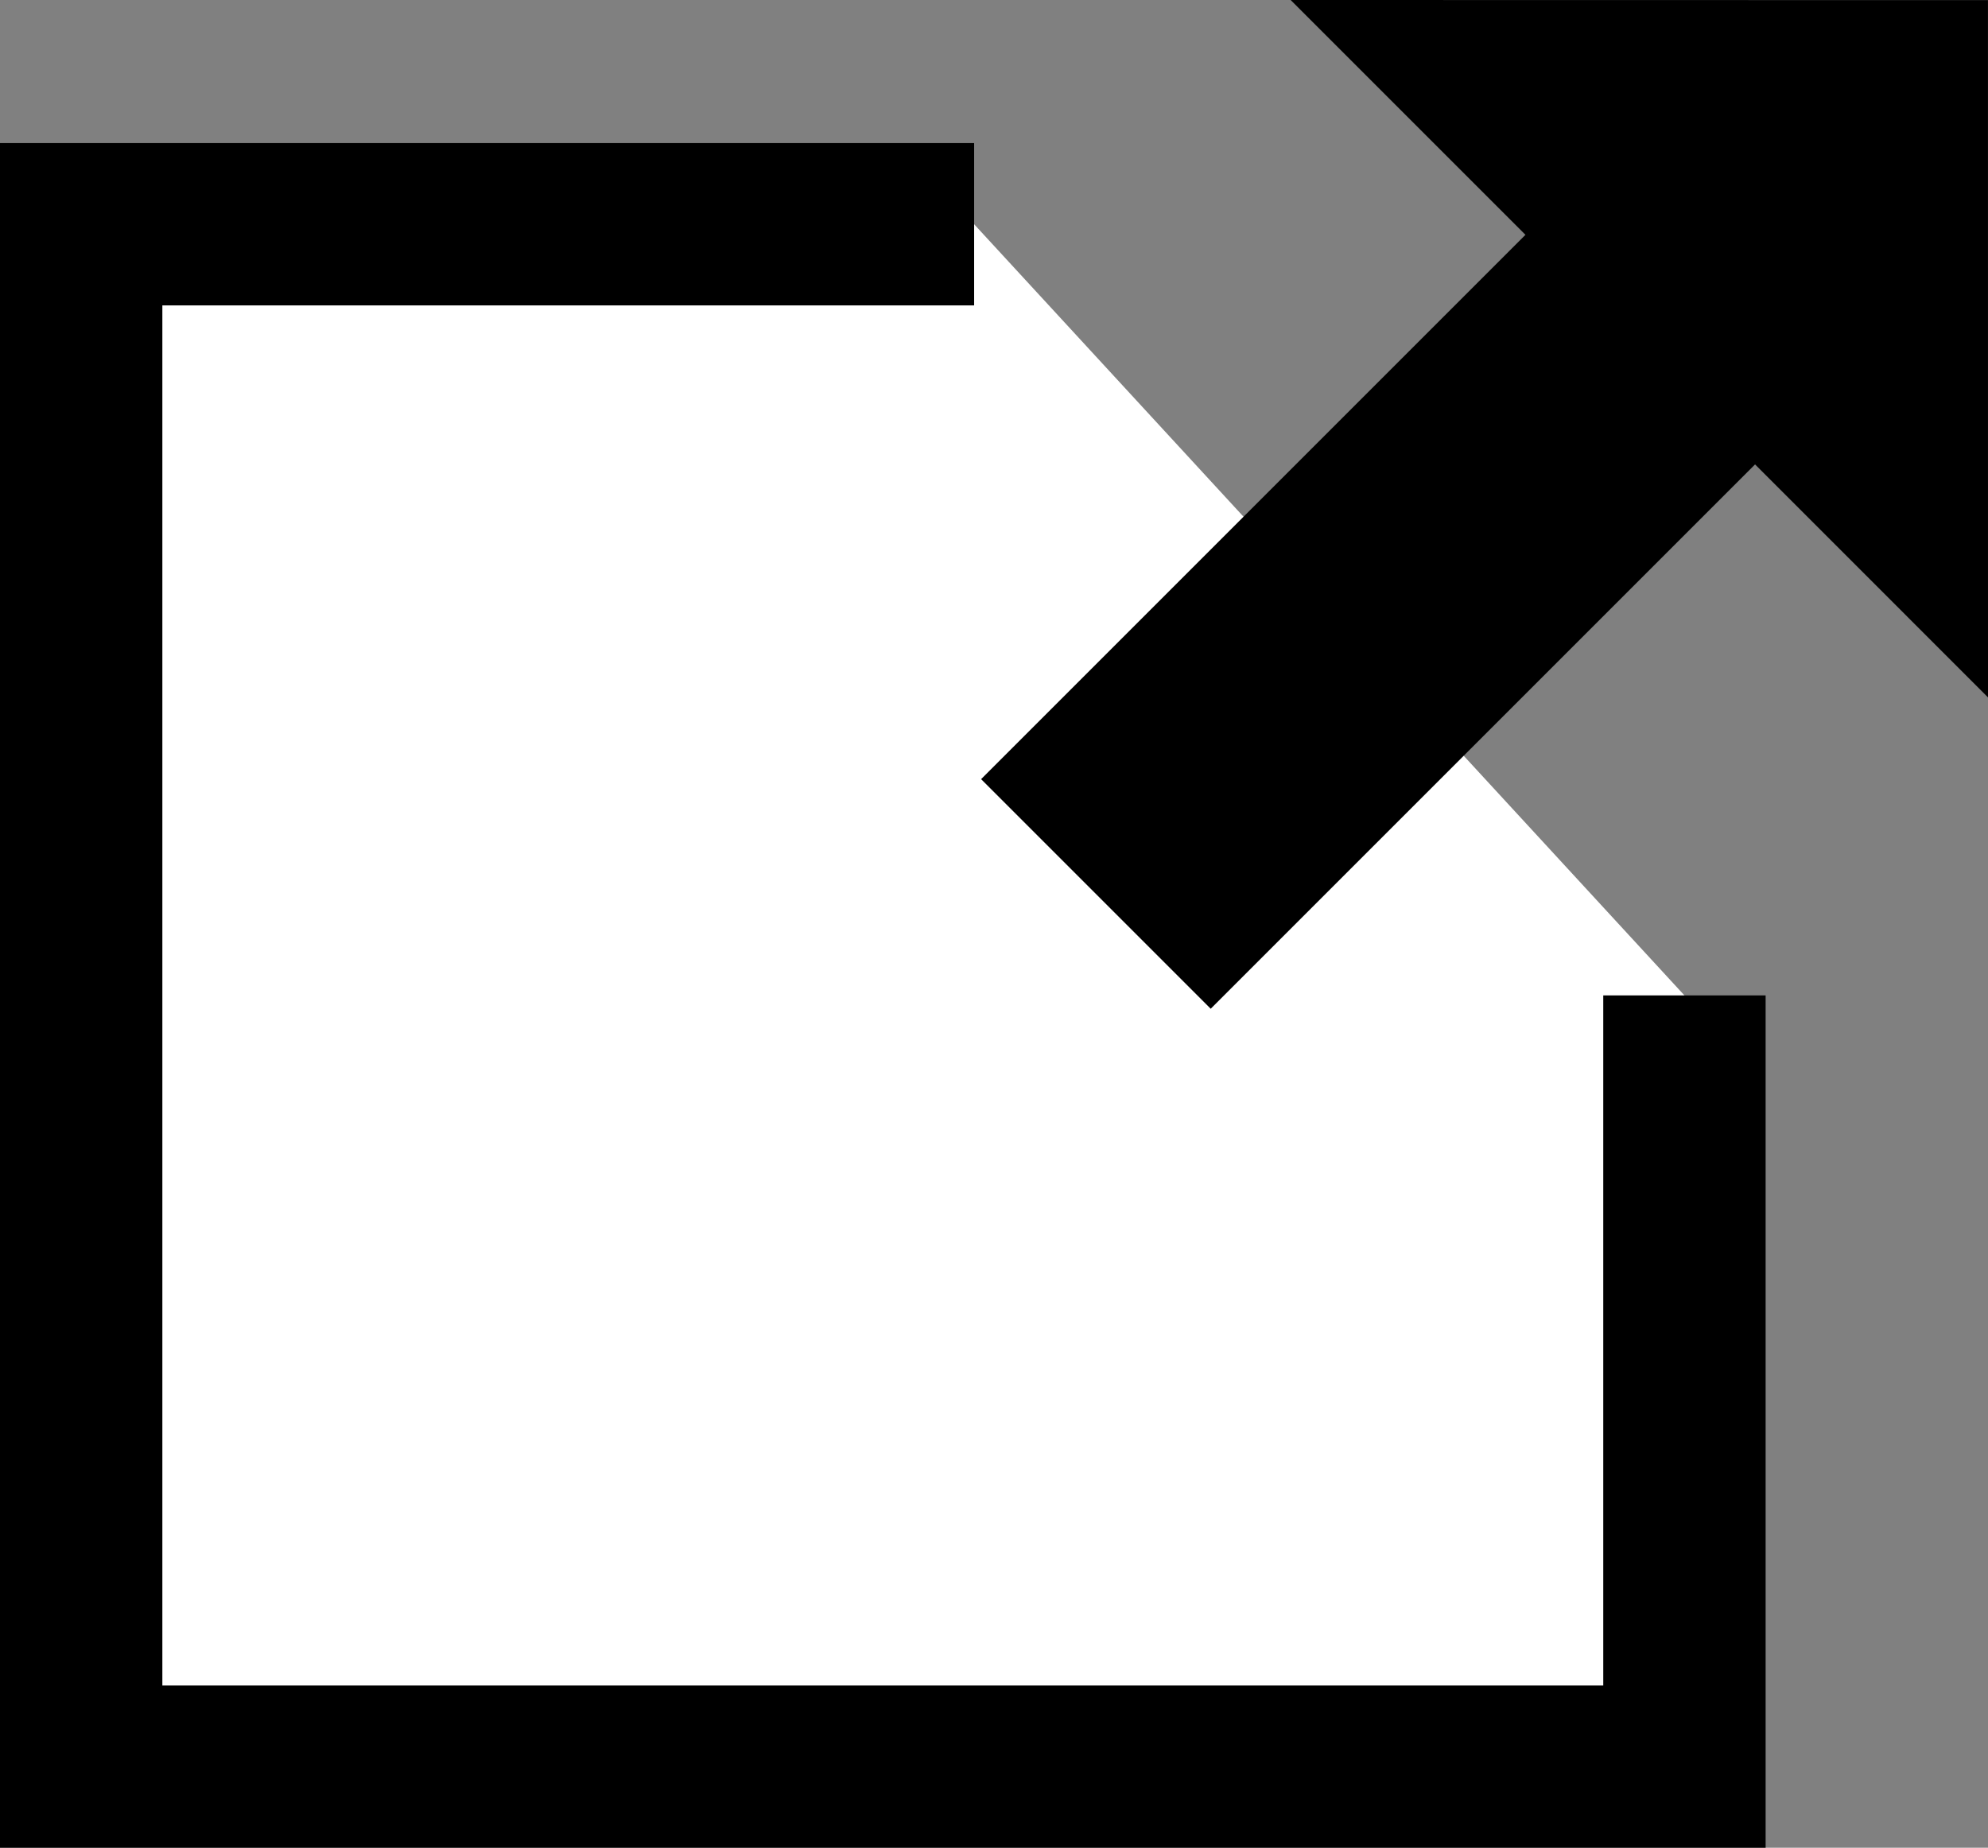
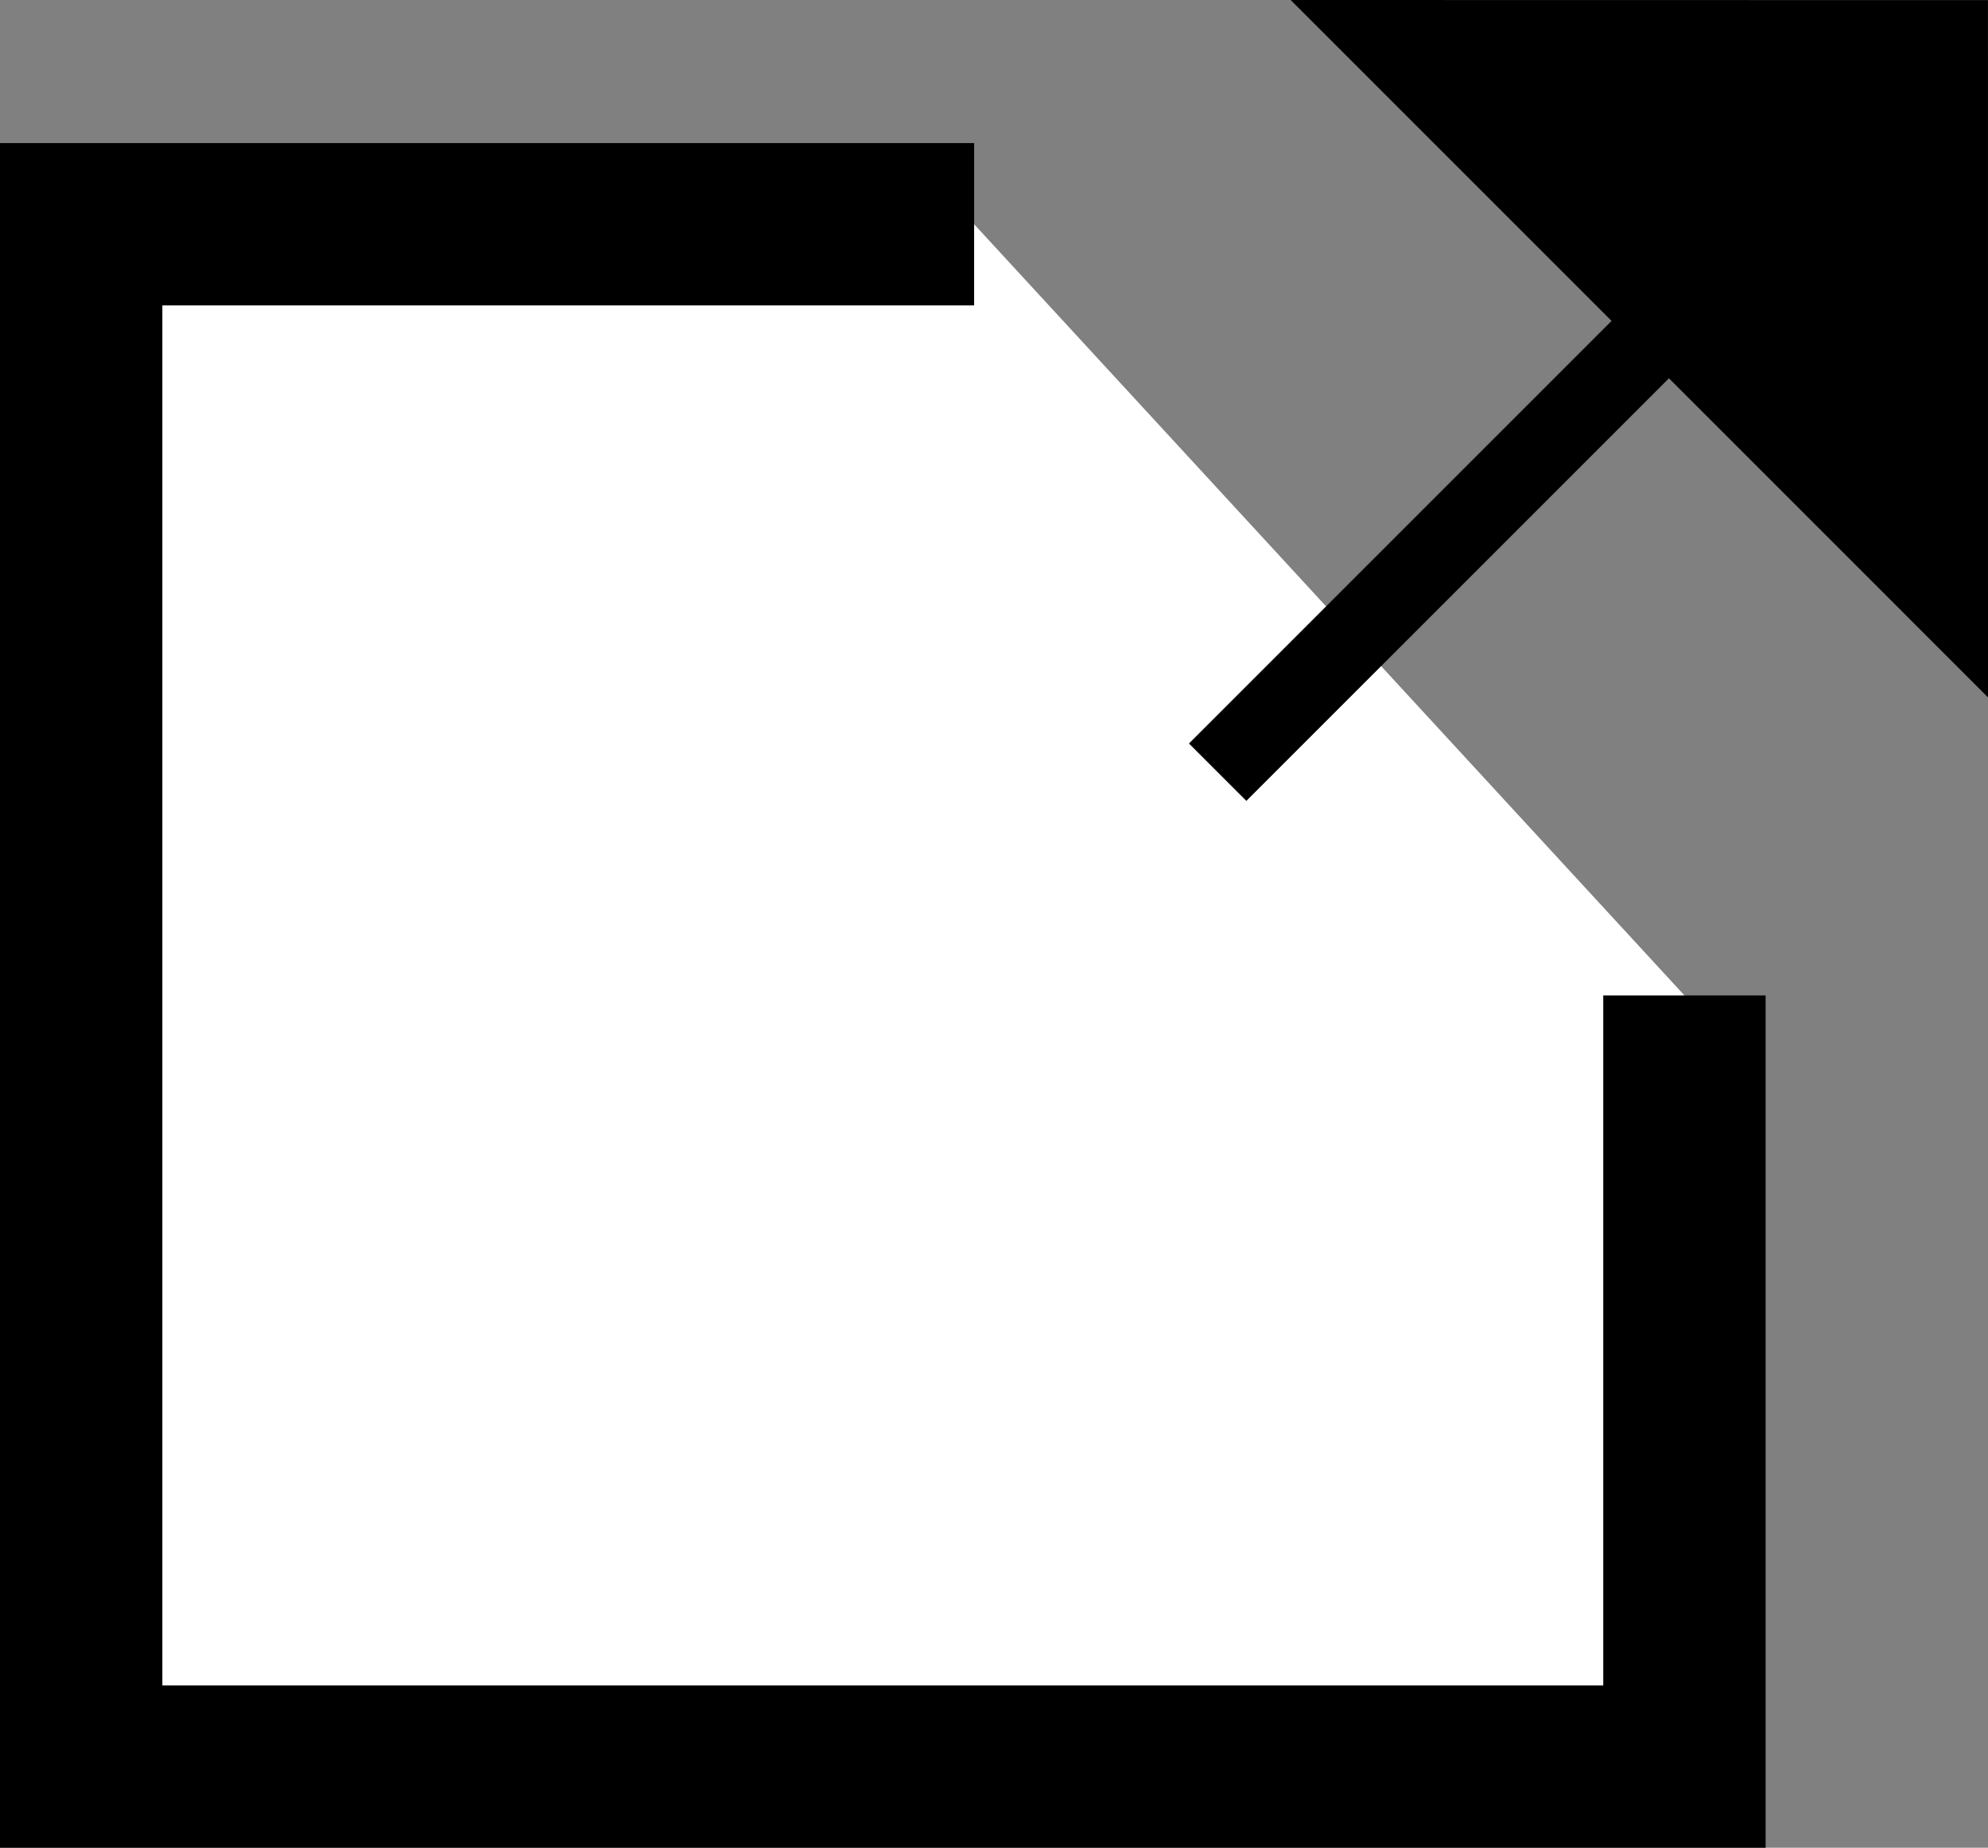
<svg xmlns="http://www.w3.org/2000/svg" version="1.1" baseProfile="basic" x="0px" y="0px" width="48.979px" height="45.525px" viewBox="0 0 48.979 45.525" xml:space="preserve">
  <rect x="0" y="0" width="48.979" height="45.525" fill="#808080" stroke="none" />
  <g id="Layer_2">
</g>
  <g id="Layer_3">
    <g>
      <polyline fill="#FFFFFF" stroke="#000000" stroke-width="4" stroke-miterlimit="10" points="24,5.525 2,5.525 2,43.525     41.5,43.525 41.5,24.525   " />
      <g>
        <line fill="none" stroke="#000000" stroke-width="2" stroke-miterlimit="10" x1="30" y1="19.025" x2="41.563" y2="7.462" />
        <g>
          <polygon points="31.798,0 48.979,17.182 48.978,0.003     " />
        </g>
      </g>
-       <line fill="none" stroke="#000000" stroke-width="8" stroke-miterlimit="10" x1="27" y1="22.025" x2="44" y2="5.025" />
    </g>
  </g>
</svg>